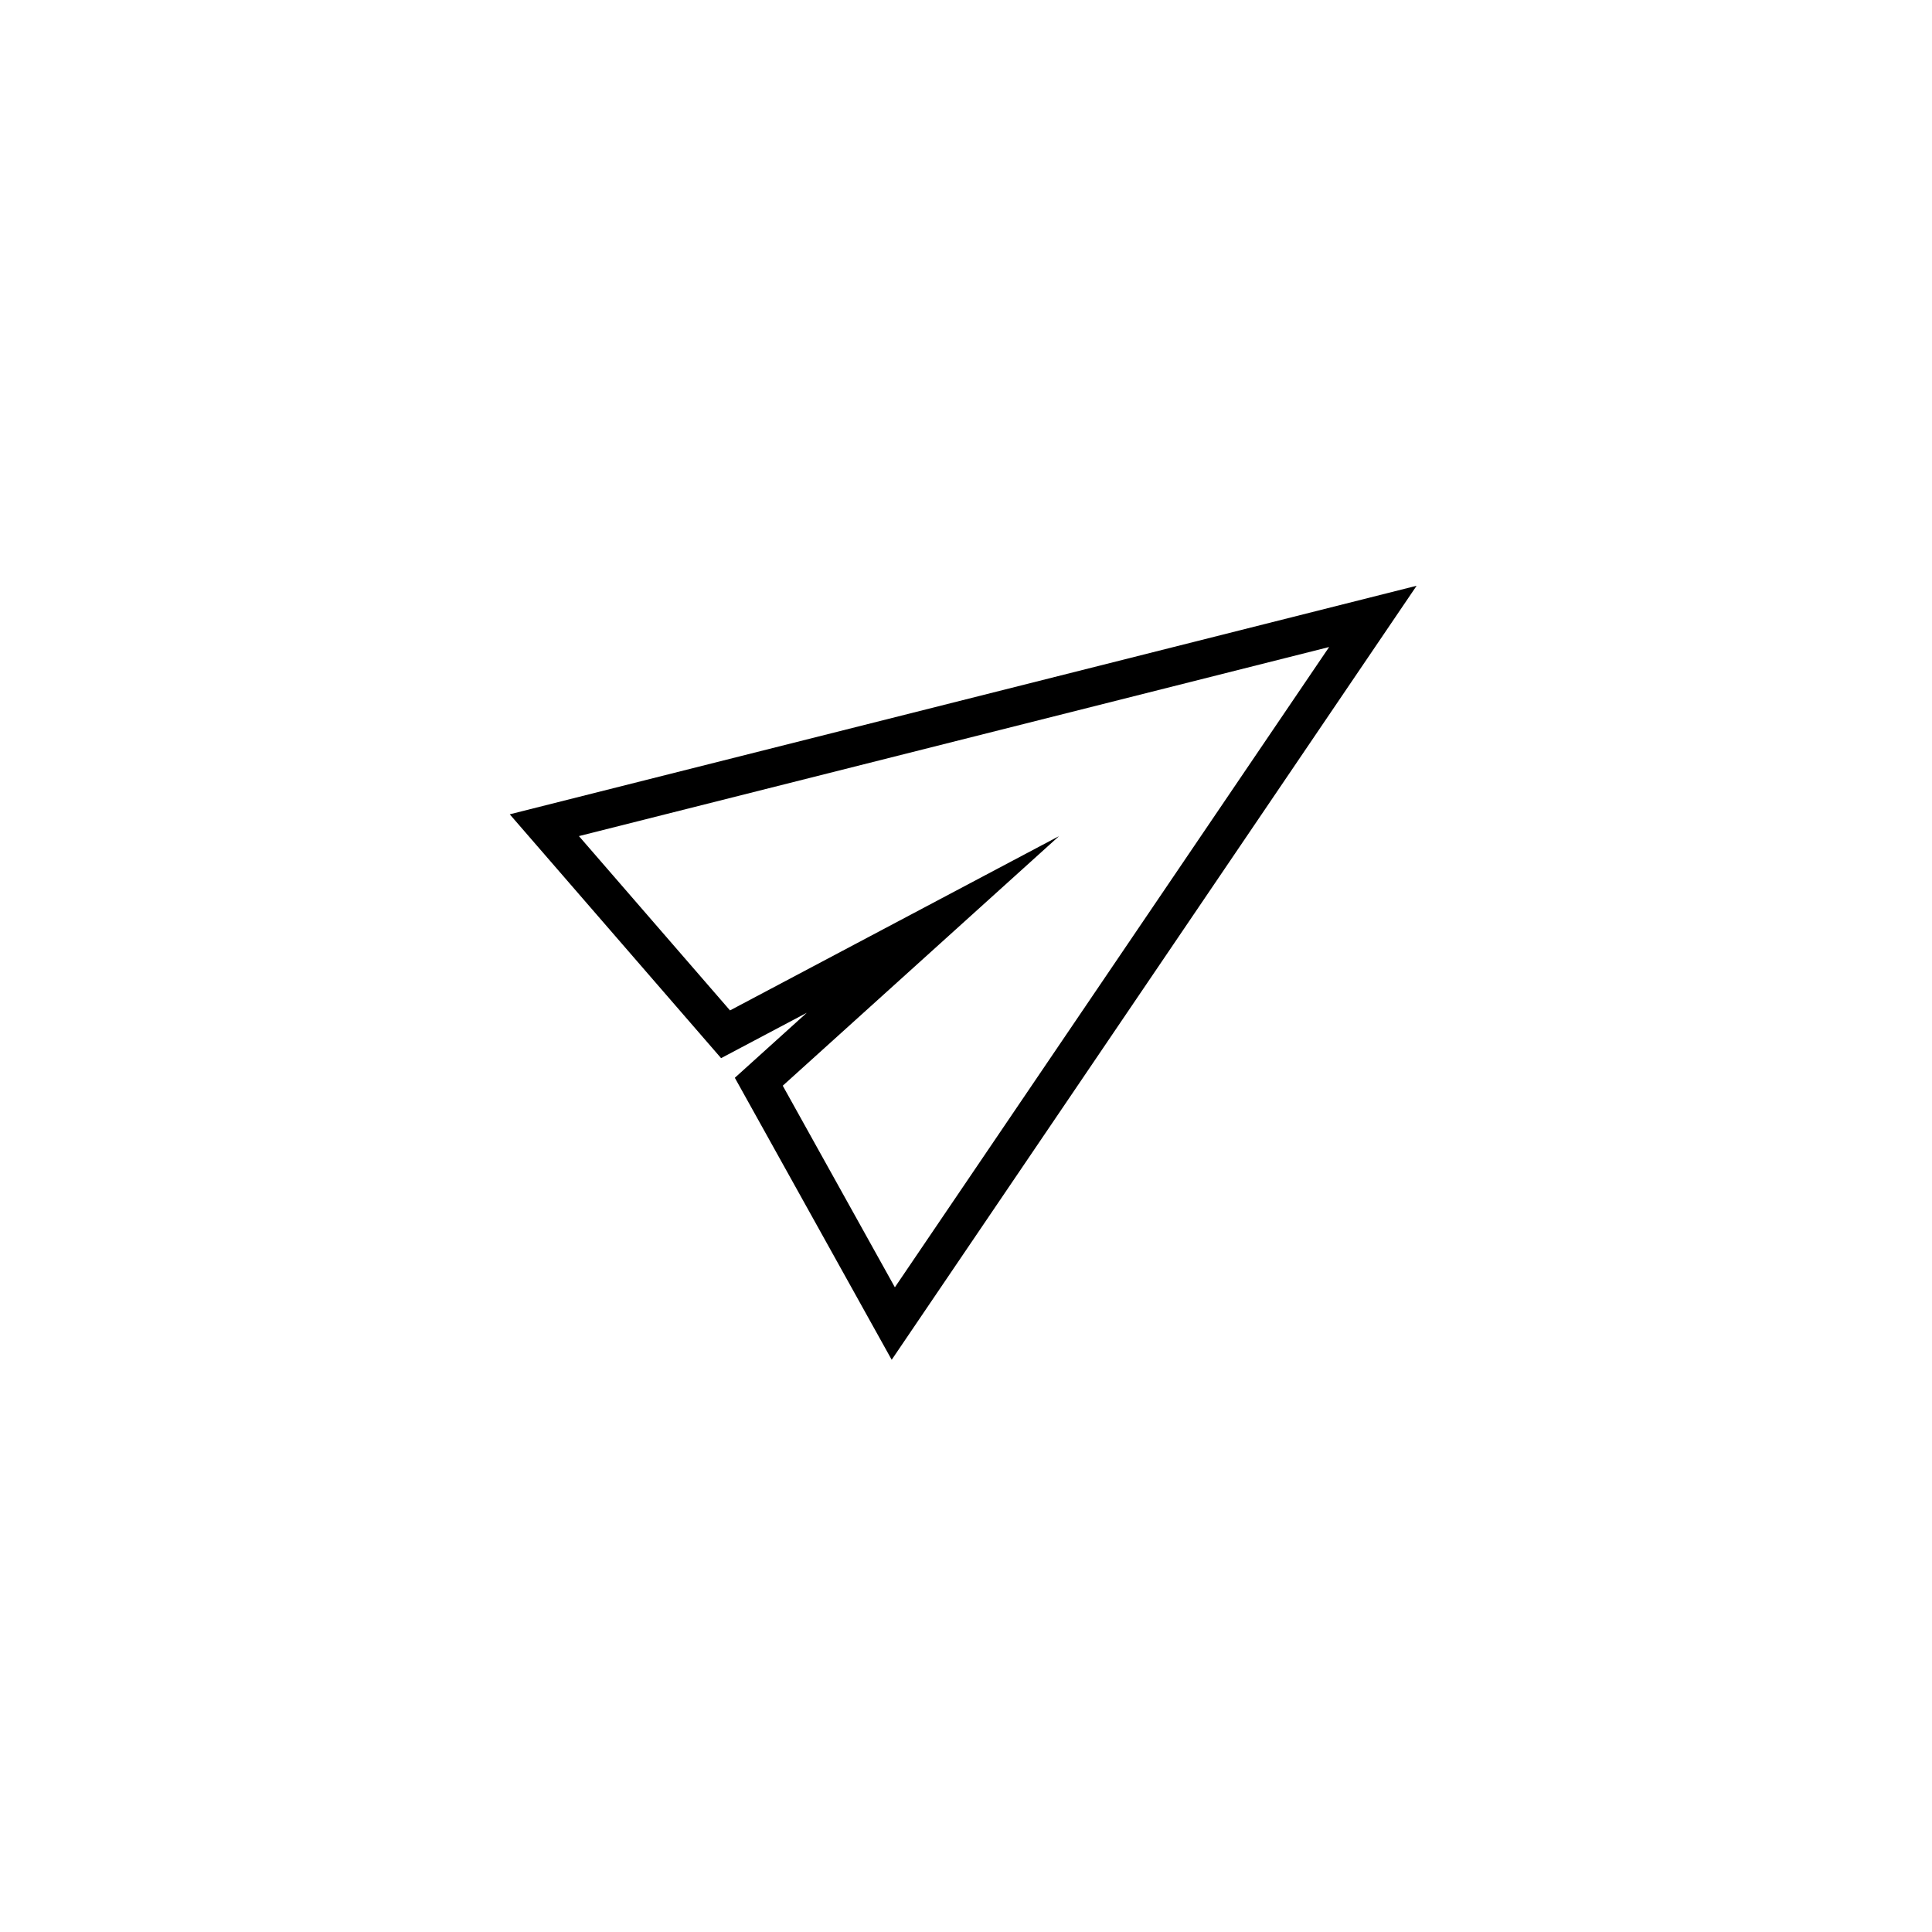
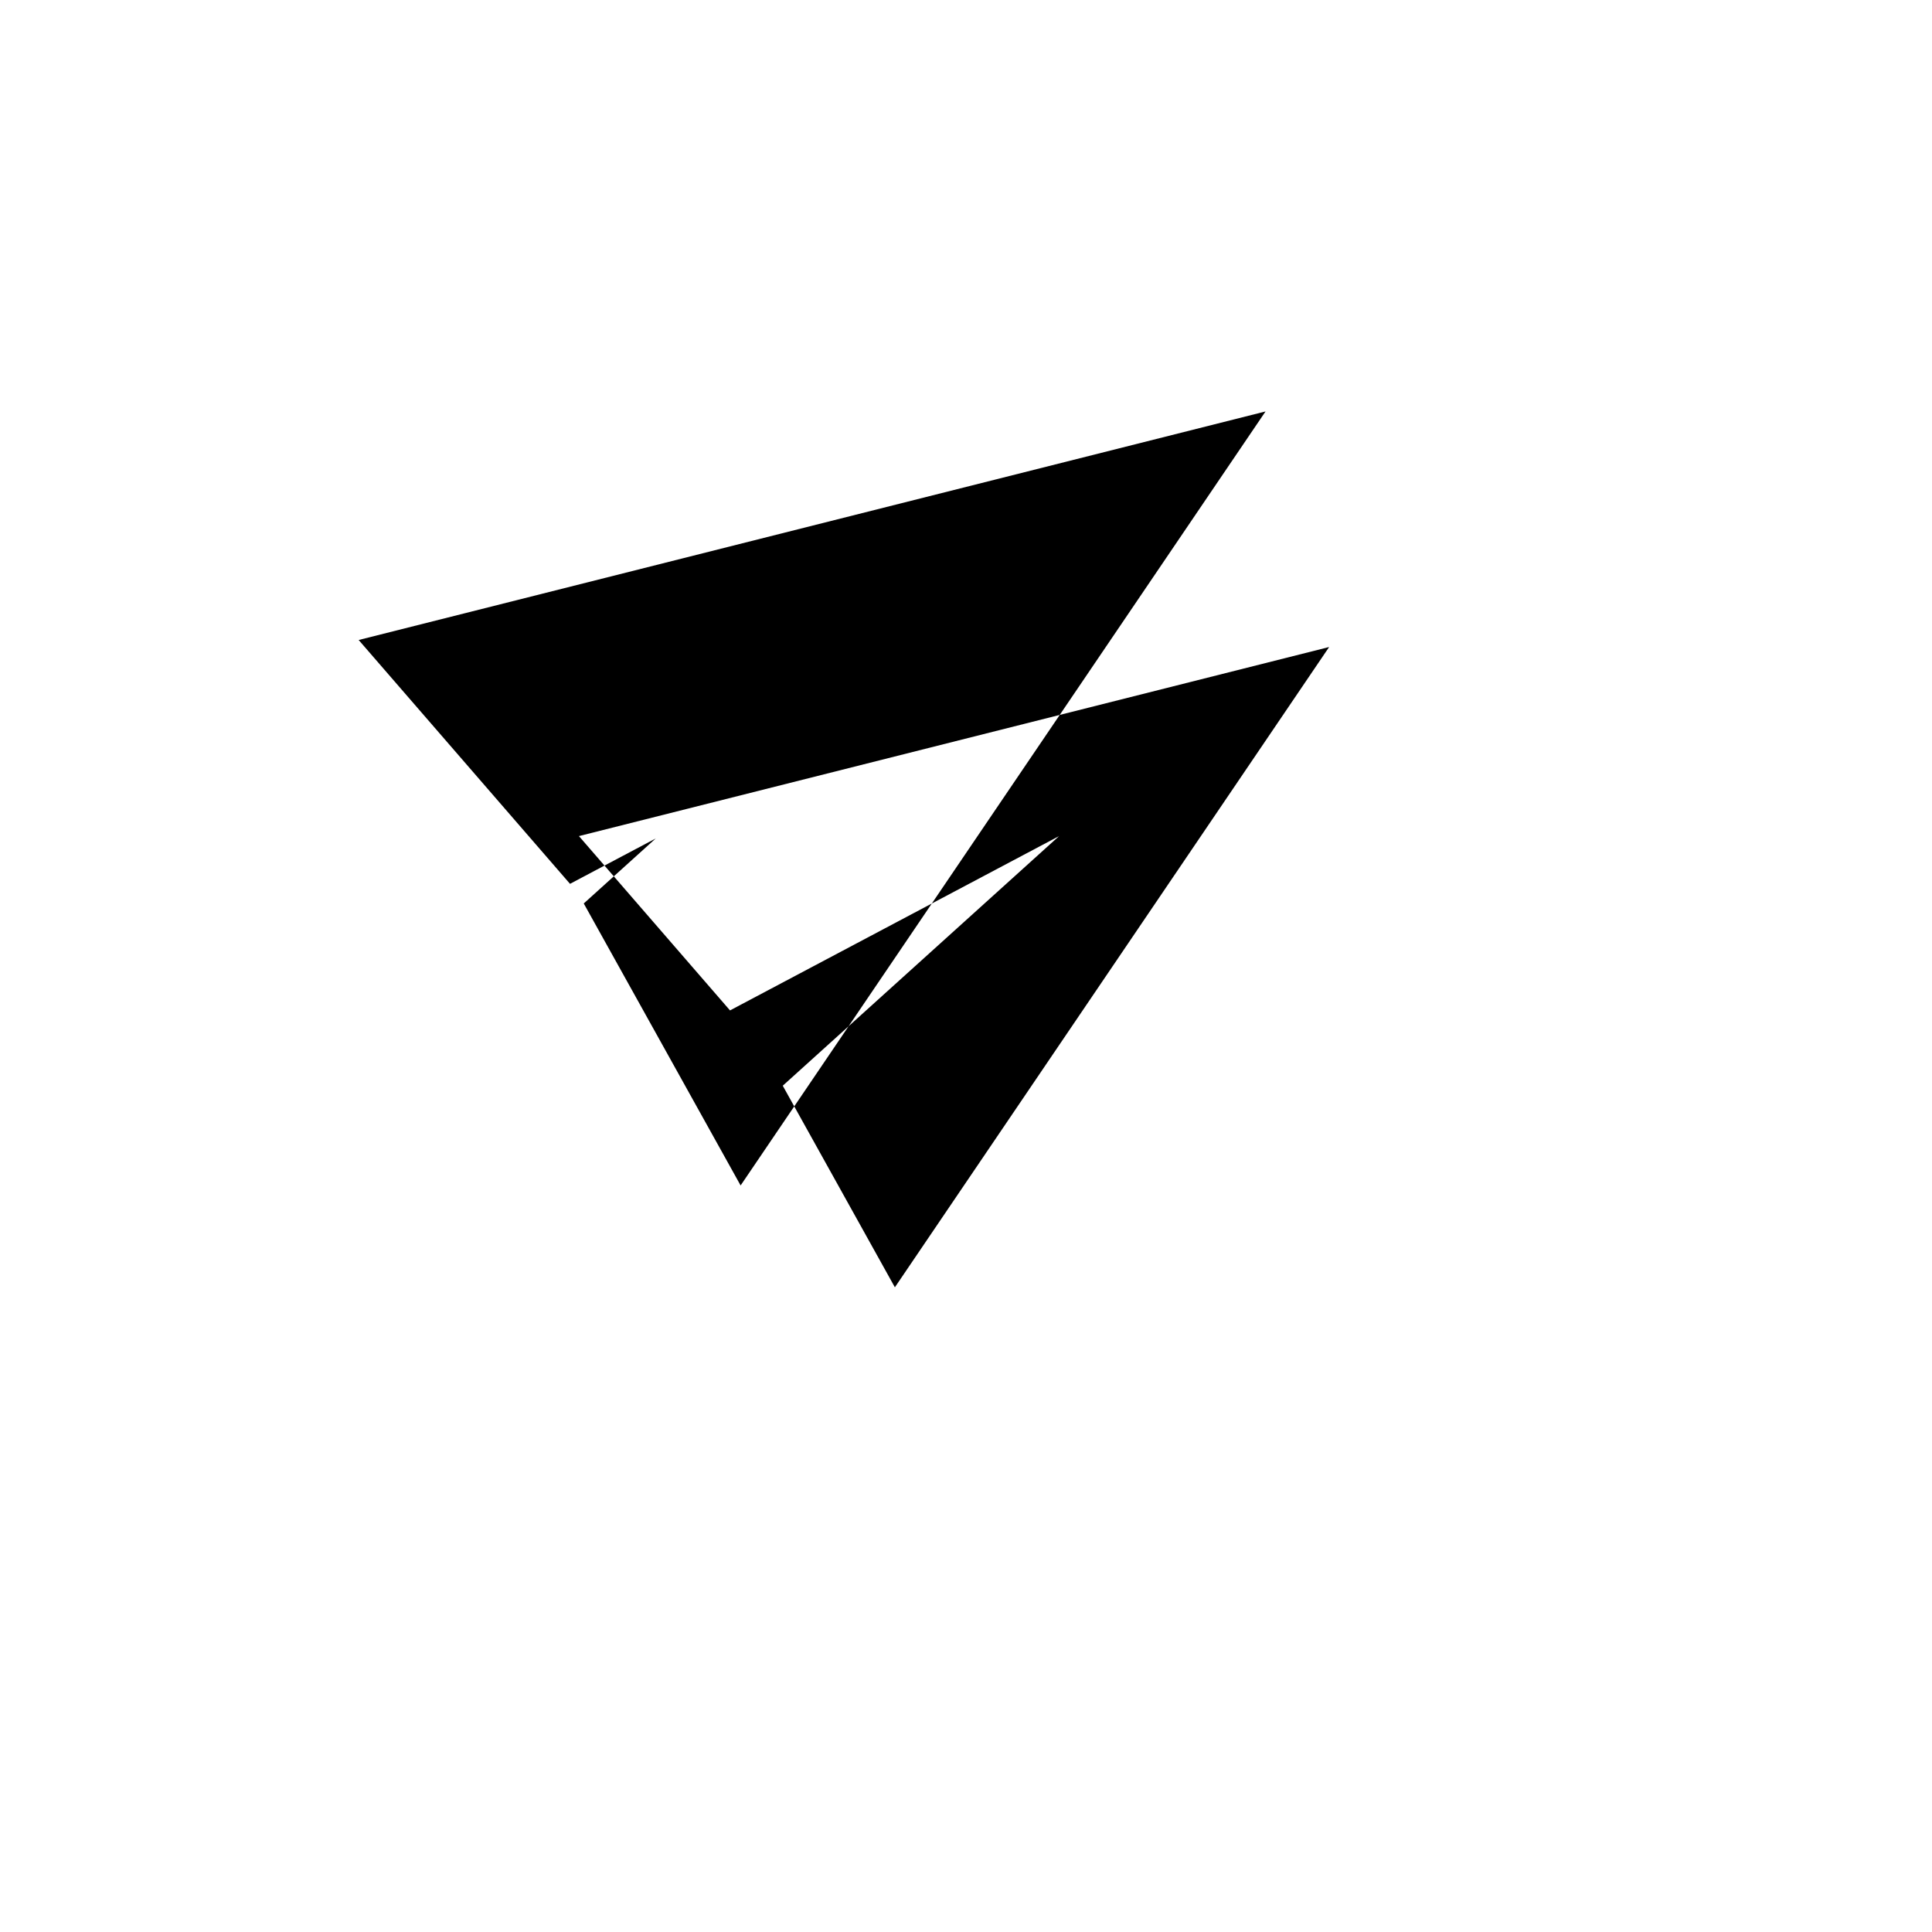
<svg xmlns="http://www.w3.org/2000/svg" fill="#000000" width="800px" height="800px" version="1.1" viewBox="144 144 512 512">
-   <path d="m337.46 411.77 87.207-46.195-73.23 66.152 29.715 53.422 115.08-169.68-198.81 50.105zm-2.363 12.652-56.008-64.621 240.33-60.566-139.11 205.12-41.57-74.73 19.07-17.227z" />
+   <path d="m337.46 411.77 87.207-46.195-73.23 66.152 29.715 53.422 115.08-169.68-198.81 50.105m-2.363 12.652-56.008-64.621 240.33-60.566-139.11 205.12-41.57-74.73 19.07-17.227z" />
</svg>